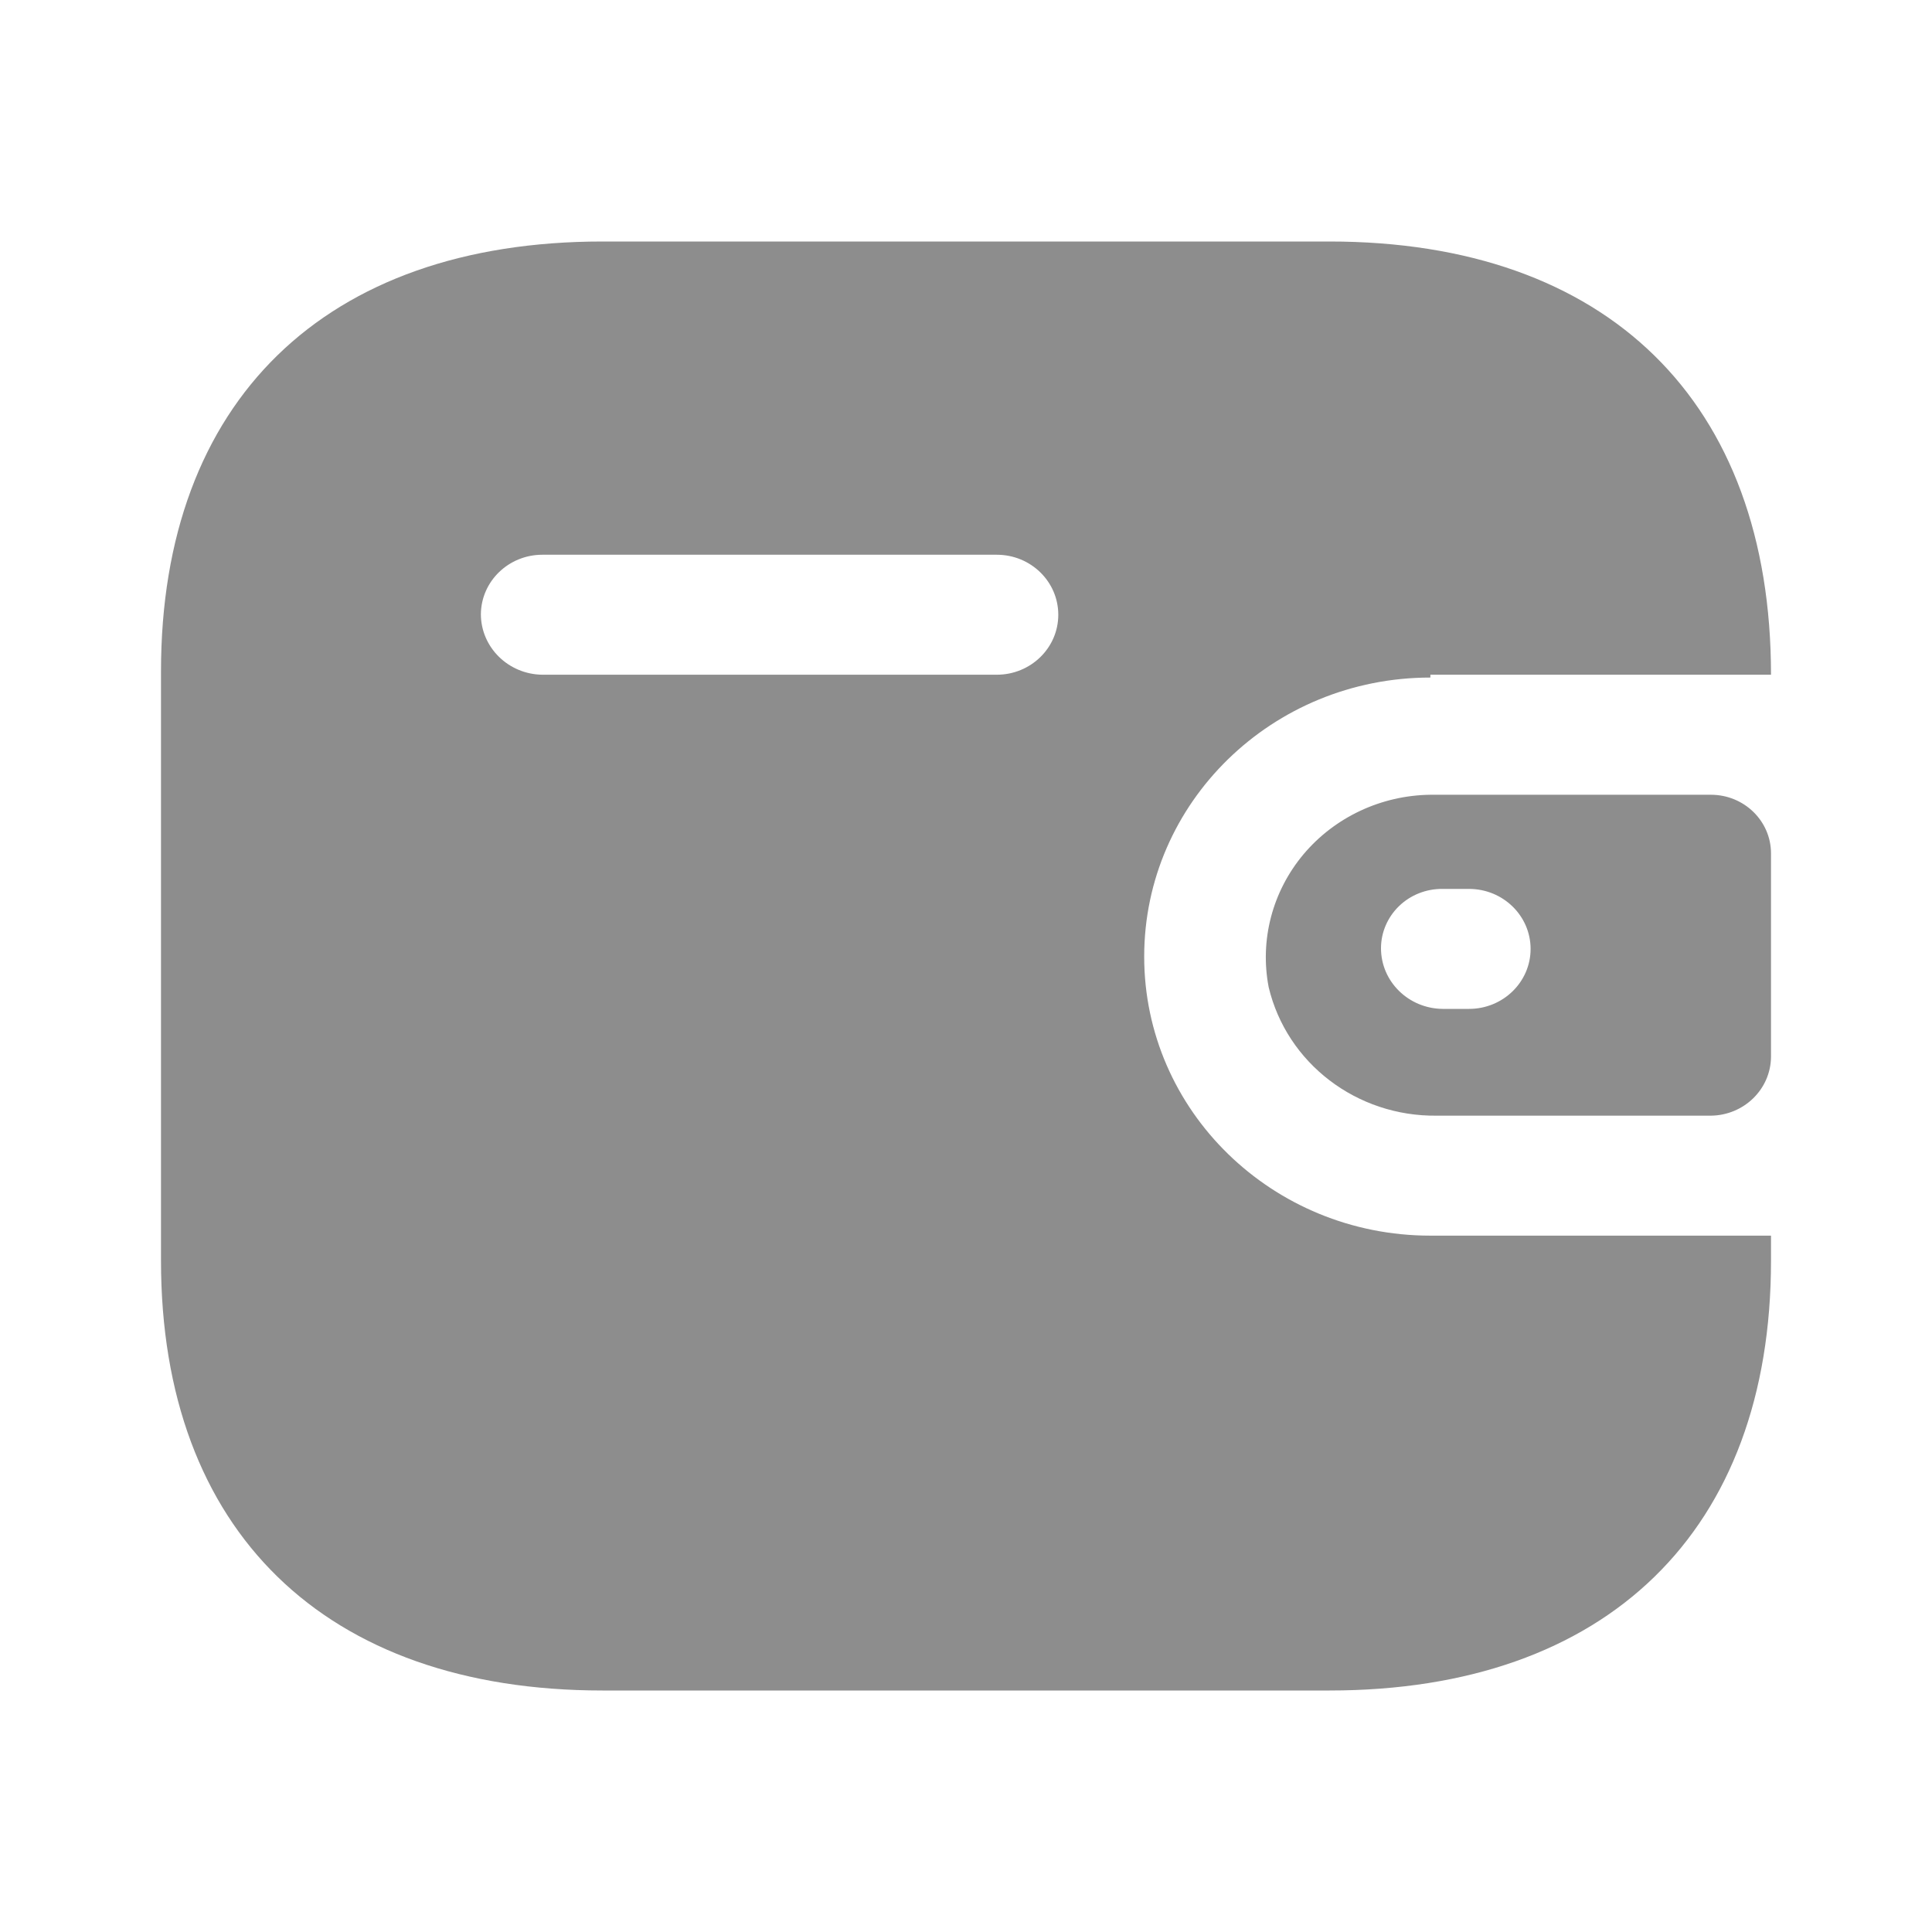
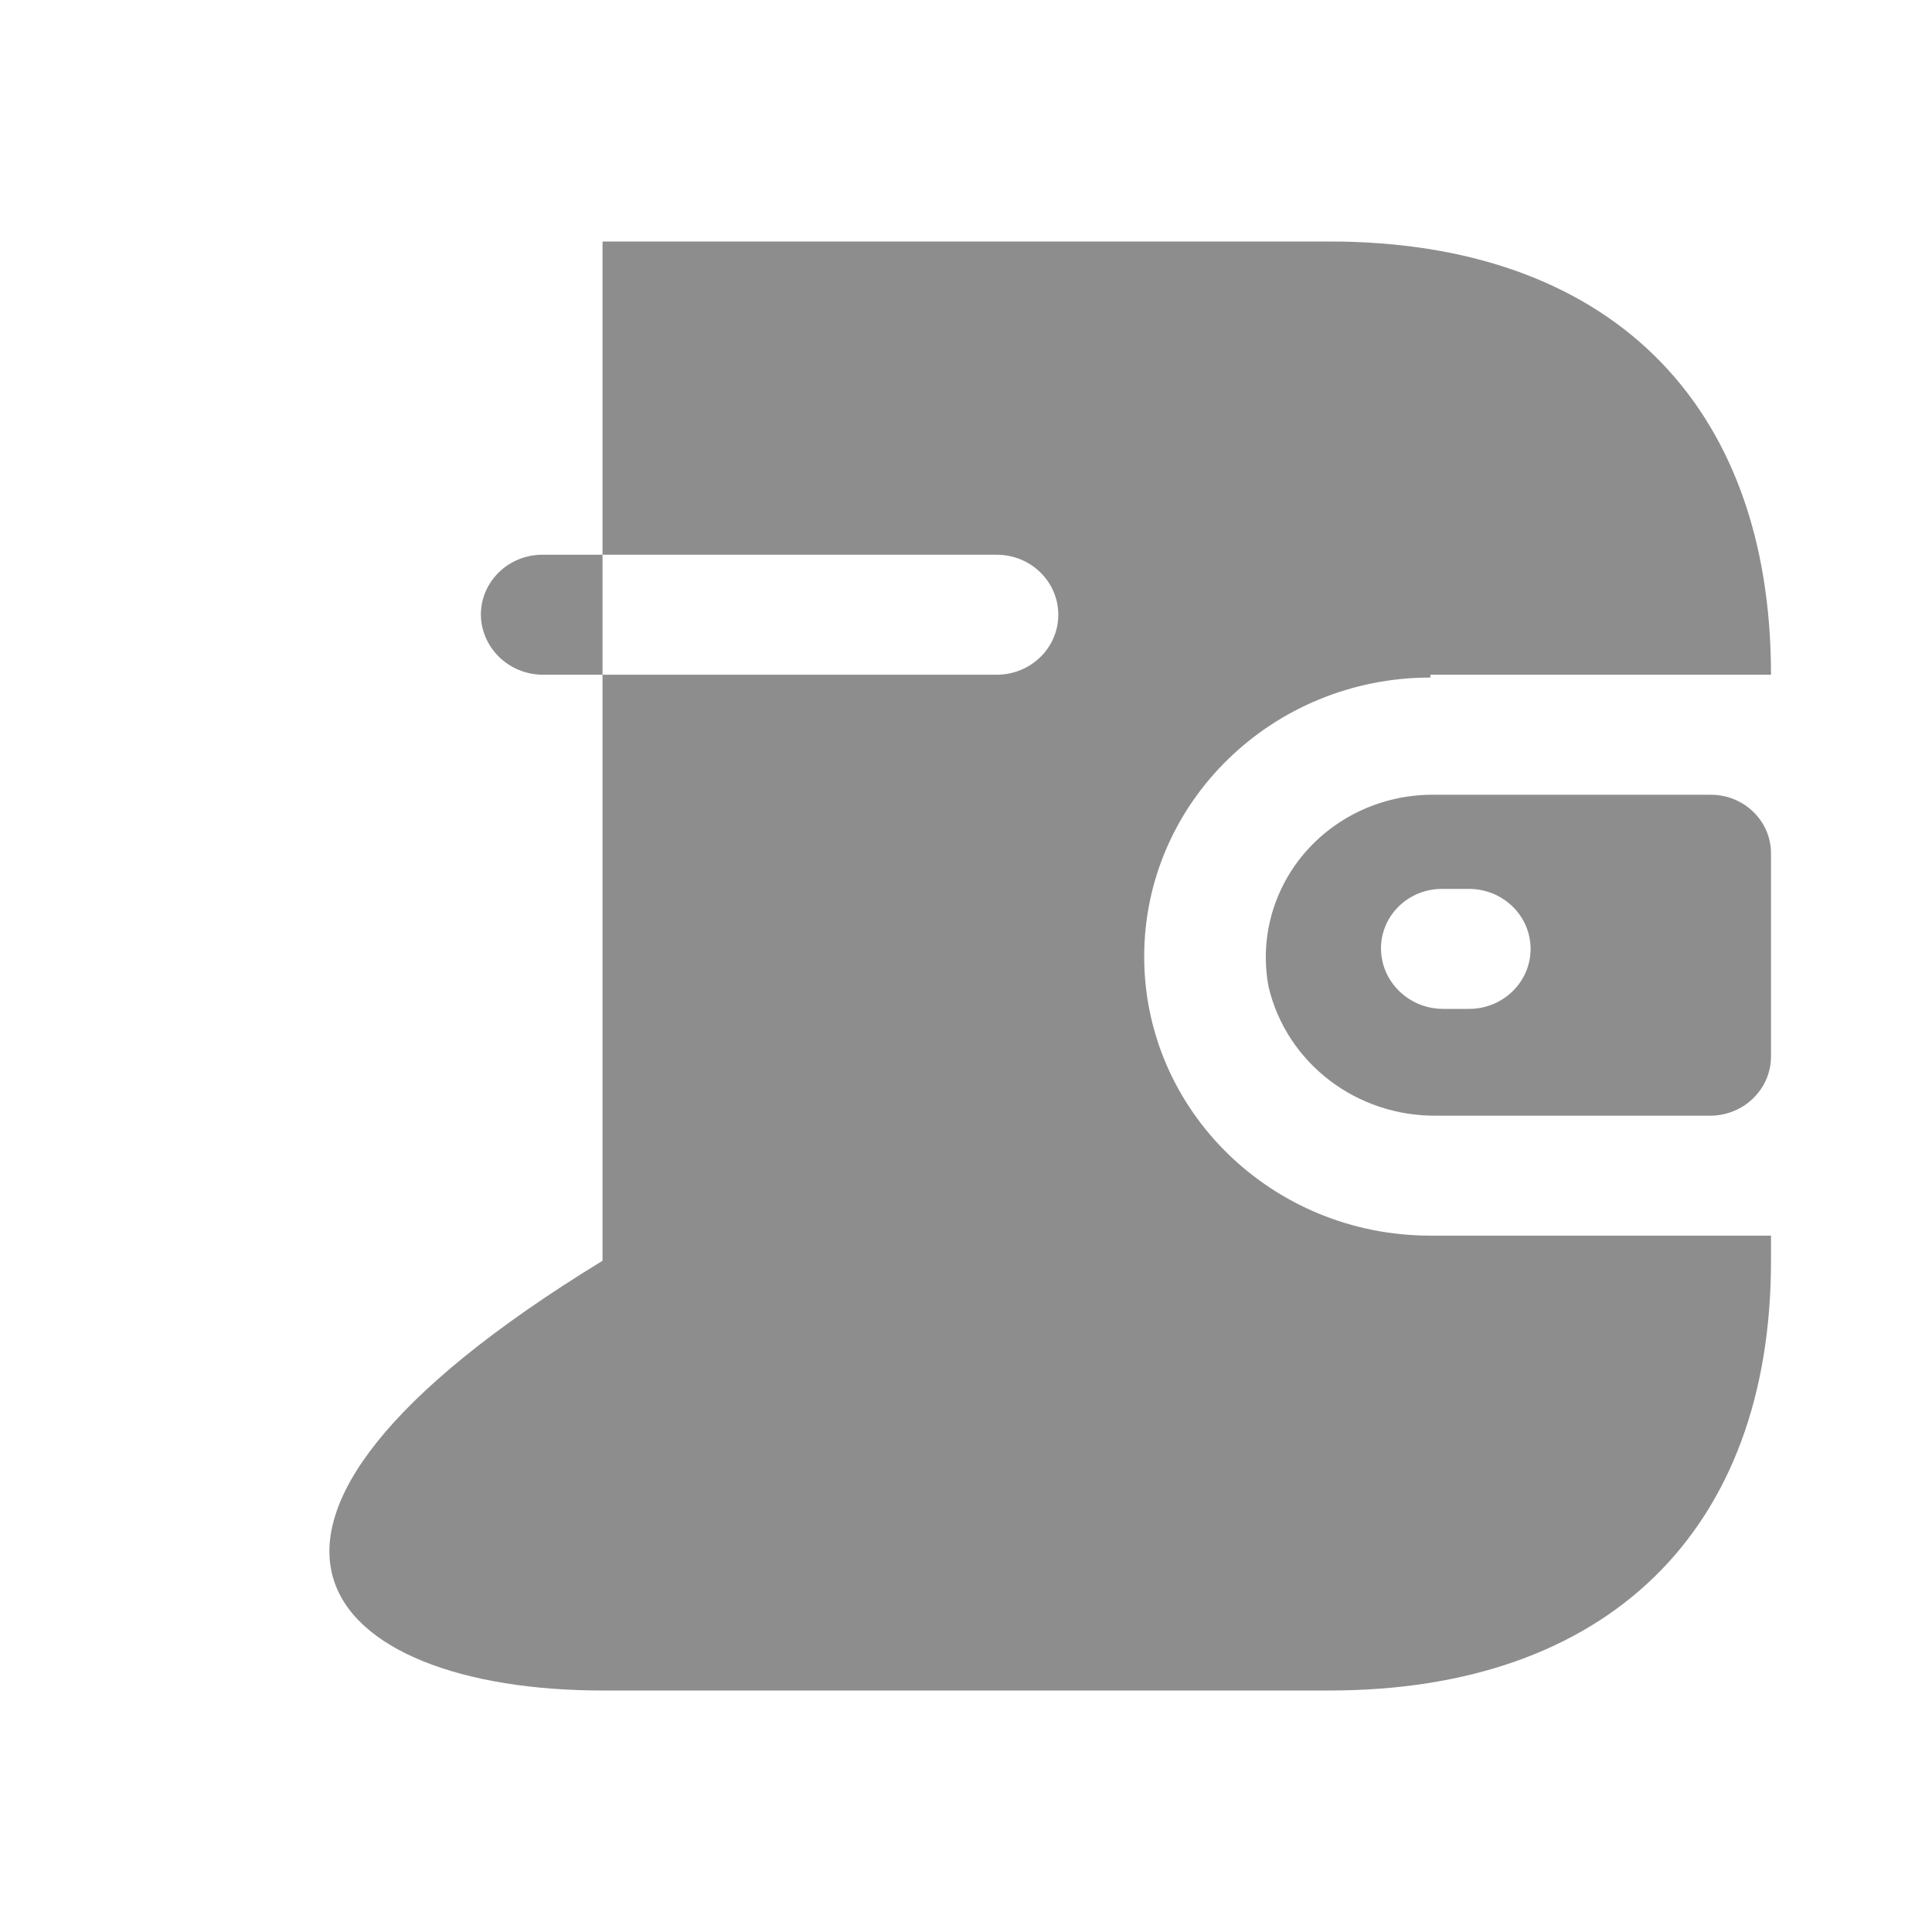
<svg xmlns="http://www.w3.org/2000/svg" width="30" height="30" viewBox="0 0 30 30" fill="none">
-   <path fill-rule="evenodd" clip-rule="evenodd" d="M22.211 10.477H27.5C27.5 6.231 24.956 3.75 20.644 3.75H9.356C5.044 3.75 2.5 6.231 2.5 10.423V19.577C2.5 23.769 5.044 26.25 9.356 26.25H20.644C24.956 26.25 27.5 23.769 27.5 19.577V19.187H22.211C19.756 19.187 17.767 17.247 17.767 14.854C17.767 12.461 19.756 10.521 22.211 10.521V10.477ZM22.211 12.341H26.567C27.082 12.341 27.5 12.748 27.5 13.251V16.414C27.494 16.914 27.08 17.318 26.567 17.324H22.311C21.069 17.34 19.982 16.511 19.7 15.33C19.559 14.598 19.757 13.842 20.241 13.265C20.726 12.689 21.447 12.35 22.211 12.341ZM22.4 15.666H22.811C23.339 15.666 23.767 15.249 23.767 14.735C23.767 14.22 23.339 13.803 22.811 13.803H22.4C22.148 13.8 21.904 13.896 21.725 14.069C21.546 14.242 21.444 14.478 21.444 14.724C21.444 15.24 21.87 15.66 22.4 15.666ZM8.422 10.477H15.478C16.006 10.477 16.433 10.06 16.433 9.546C16.433 9.031 16.006 8.614 15.478 8.614H8.422C7.899 8.614 7.473 9.024 7.467 9.535C7.467 10.051 7.893 10.471 8.422 10.477Z" fill="#8D8D8D" />
+   <path fill-rule="evenodd" clip-rule="evenodd" d="M22.211 10.477H27.5C27.5 6.231 24.956 3.75 20.644 3.75H9.356V19.577C2.5 23.769 5.044 26.25 9.356 26.25H20.644C24.956 26.25 27.5 23.769 27.5 19.577V19.187H22.211C19.756 19.187 17.767 17.247 17.767 14.854C17.767 12.461 19.756 10.521 22.211 10.521V10.477ZM22.211 12.341H26.567C27.082 12.341 27.5 12.748 27.5 13.251V16.414C27.494 16.914 27.08 17.318 26.567 17.324H22.311C21.069 17.34 19.982 16.511 19.7 15.33C19.559 14.598 19.757 13.842 20.241 13.265C20.726 12.689 21.447 12.35 22.211 12.341ZM22.4 15.666H22.811C23.339 15.666 23.767 15.249 23.767 14.735C23.767 14.22 23.339 13.803 22.811 13.803H22.4C22.148 13.8 21.904 13.896 21.725 14.069C21.546 14.242 21.444 14.478 21.444 14.724C21.444 15.24 21.87 15.66 22.4 15.666ZM8.422 10.477H15.478C16.006 10.477 16.433 10.06 16.433 9.546C16.433 9.031 16.006 8.614 15.478 8.614H8.422C7.899 8.614 7.473 9.024 7.467 9.535C7.467 10.051 7.893 10.471 8.422 10.477Z" fill="#8D8D8D" />
</svg>